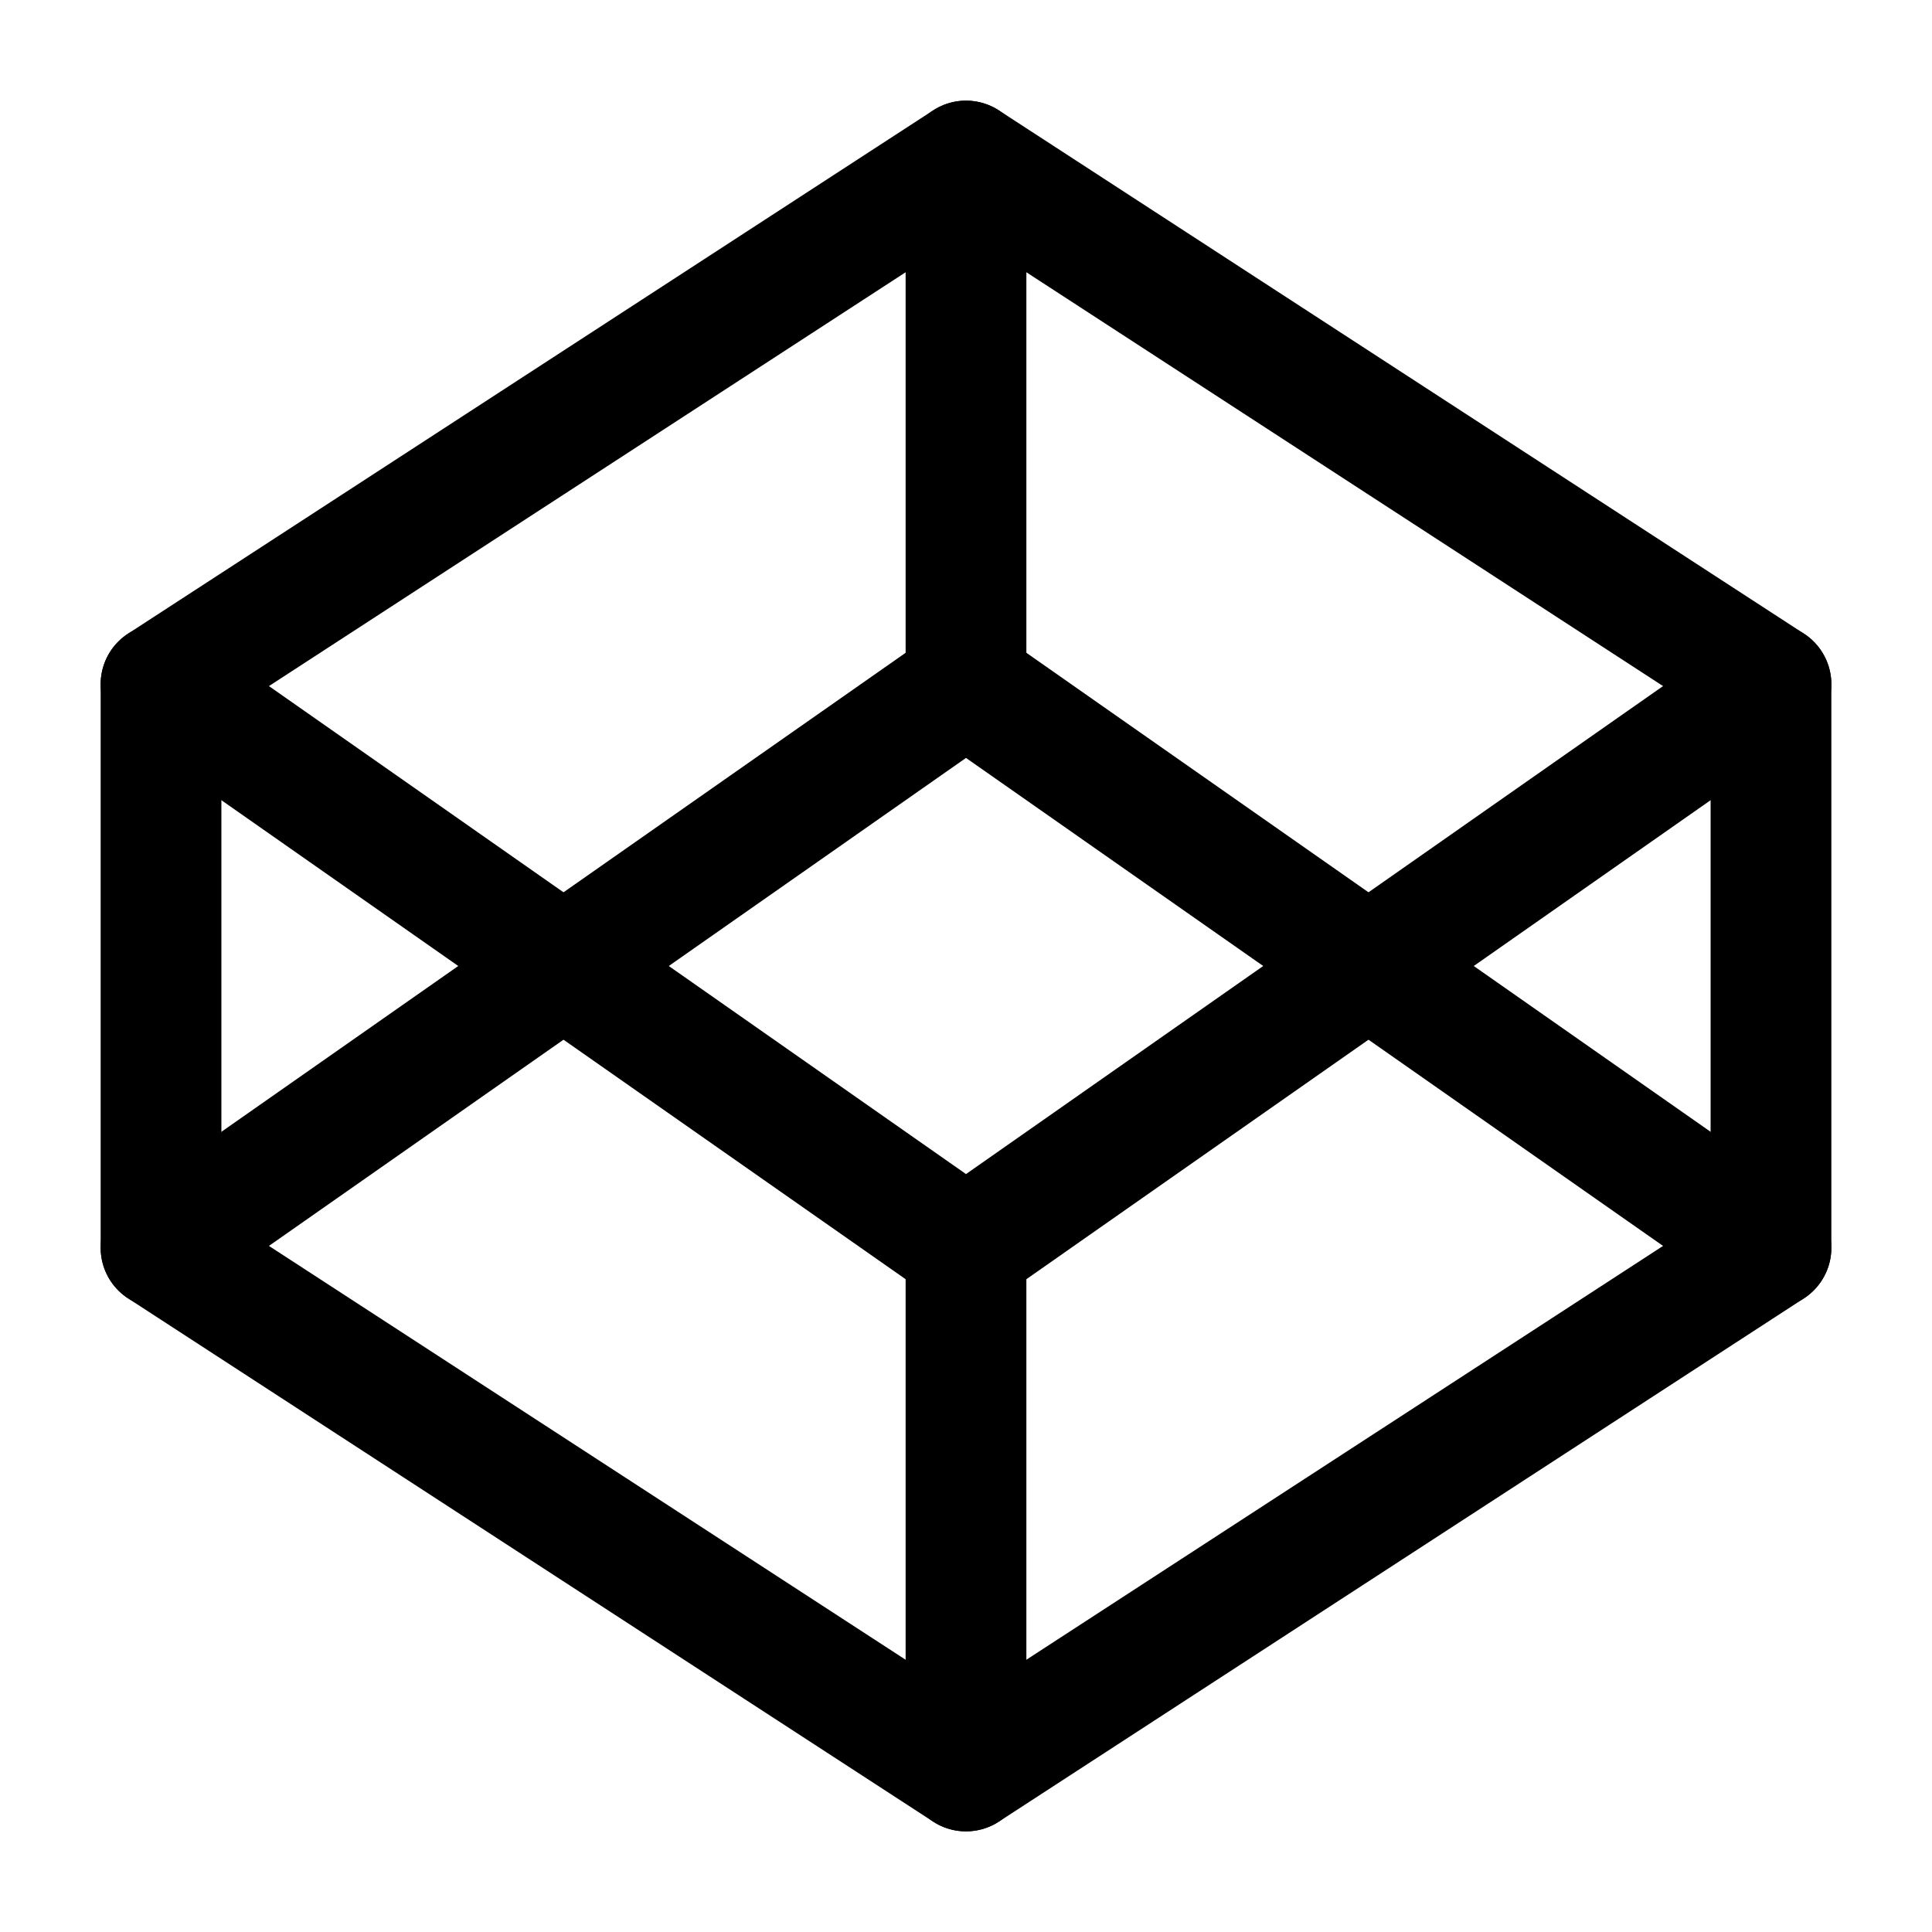
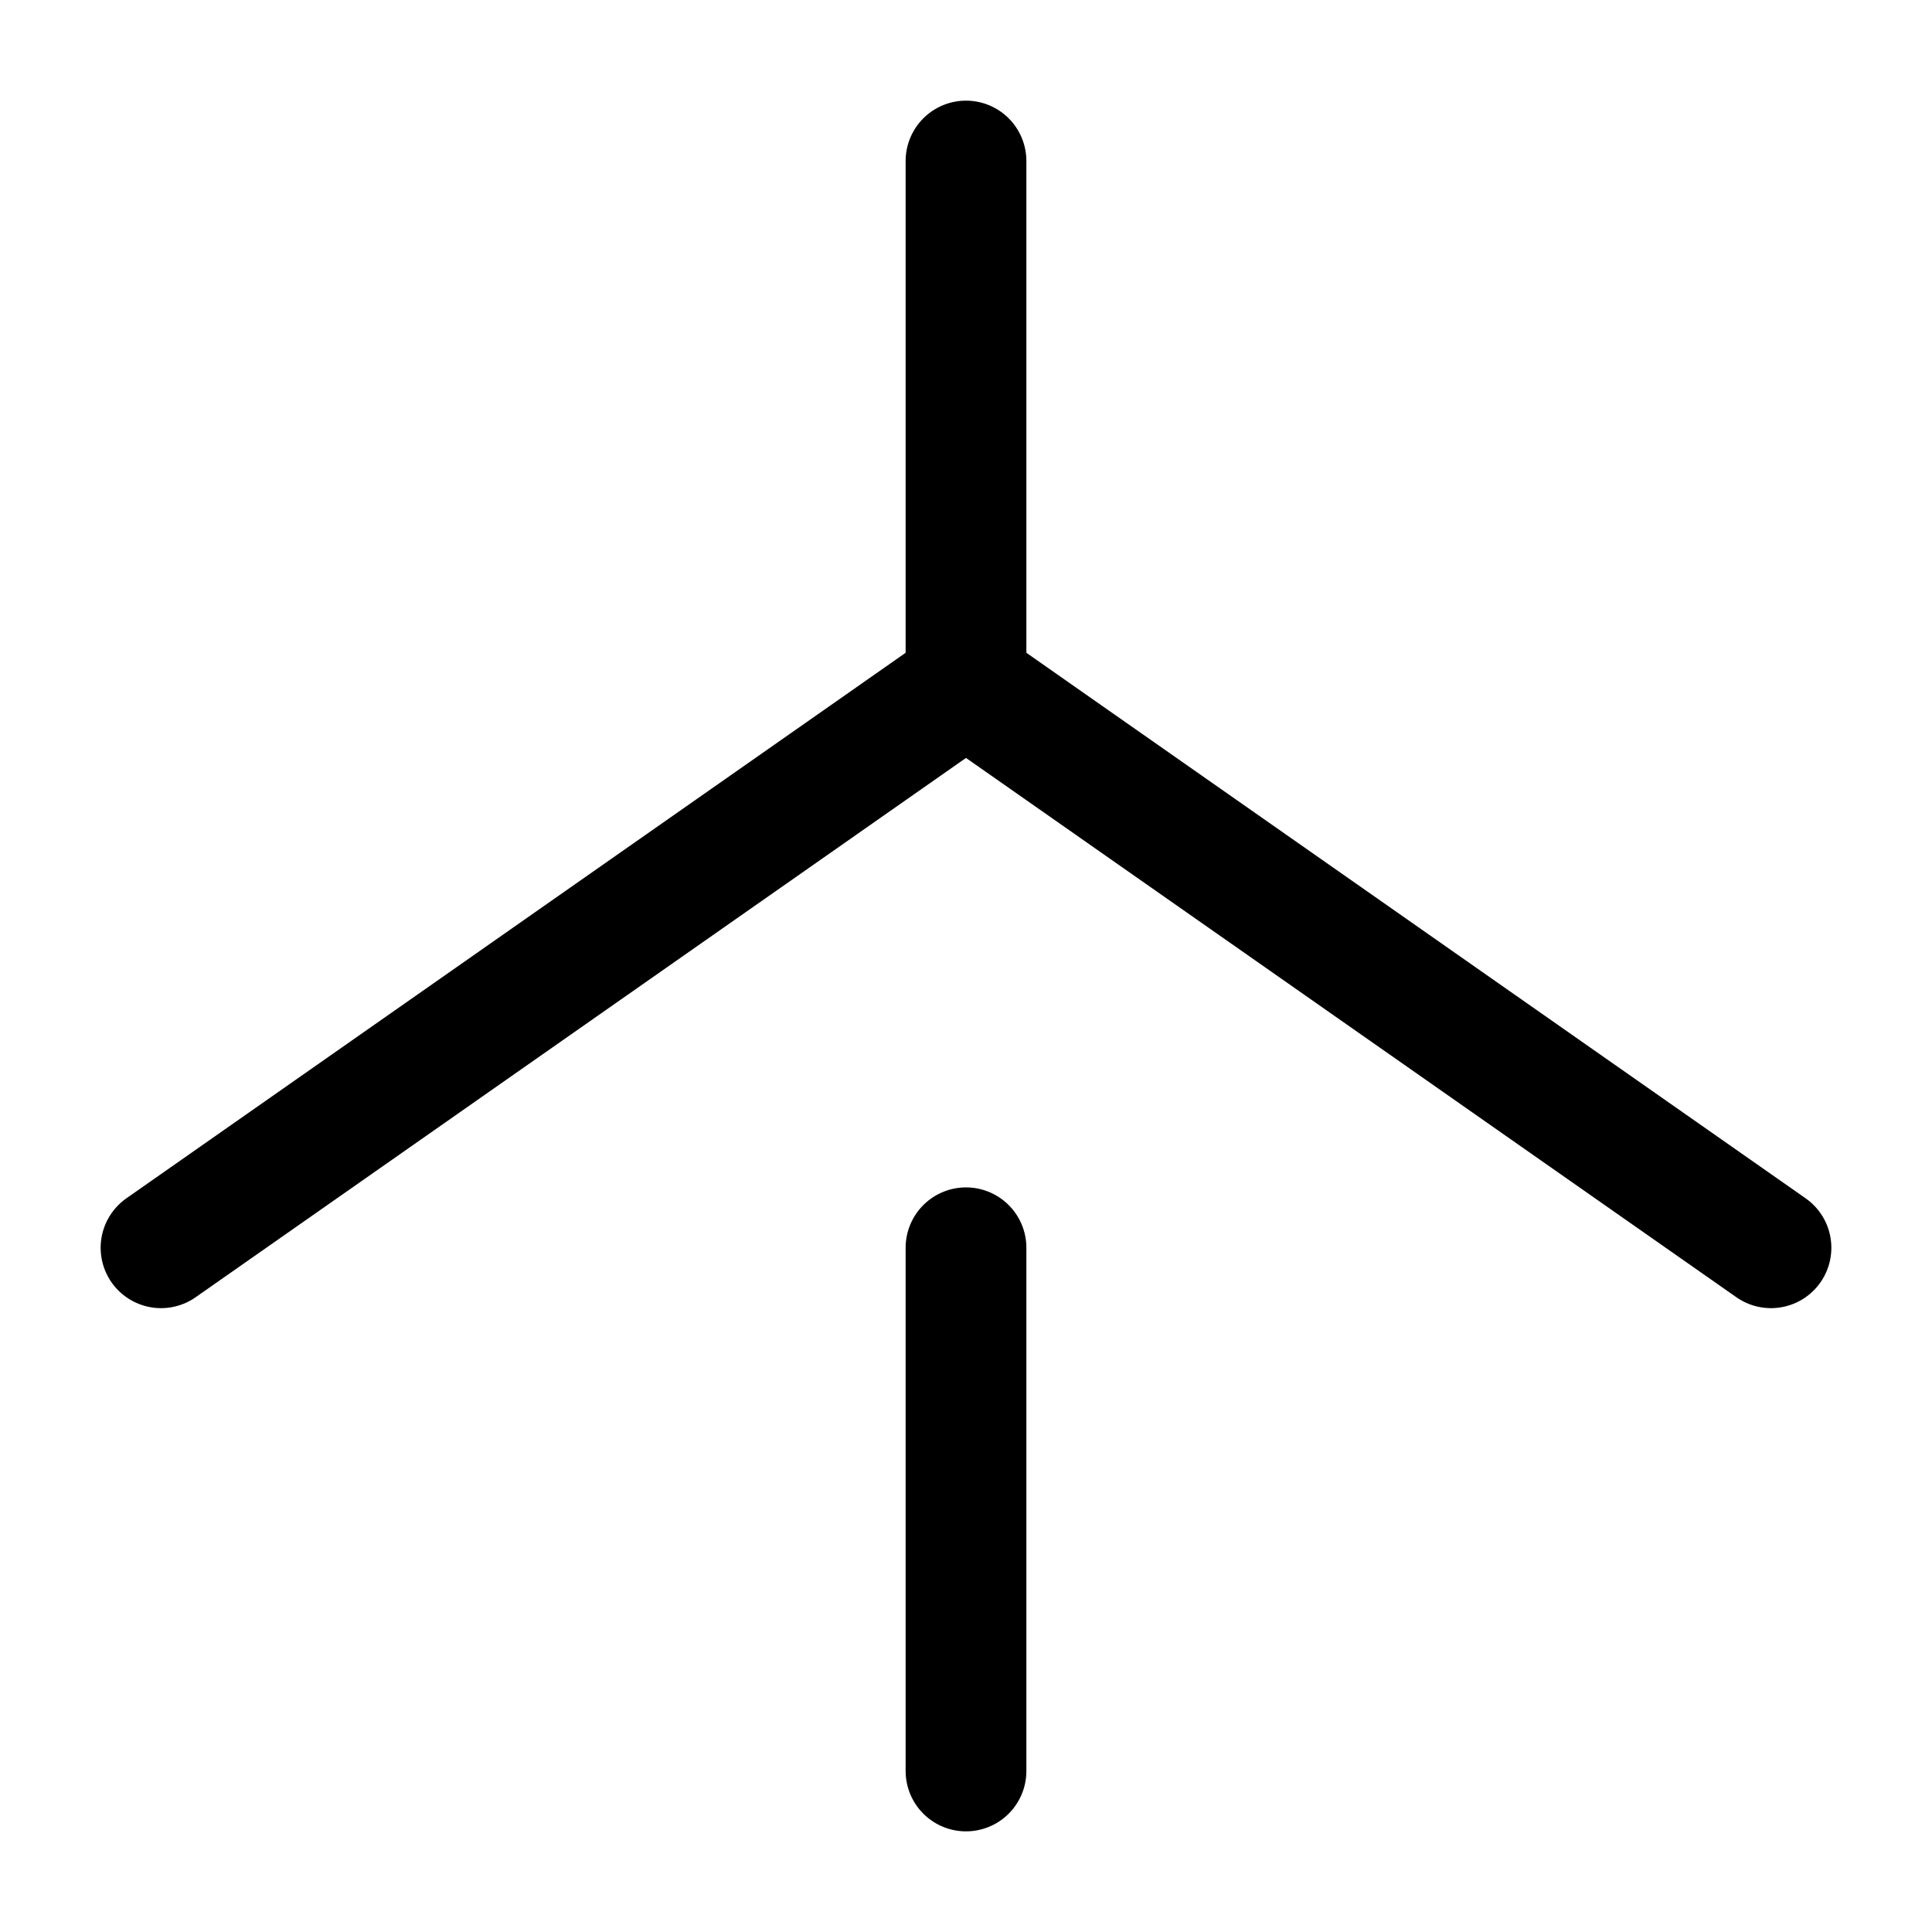
<svg xmlns="http://www.w3.org/2000/svg" width="32" height="32" viewBox="0 0 32 32" fill="none">
-   <path d="M16 2.667L29.333 11.333V20.667L16 29.333L2.667 20.667V11.333L16 2.667Z" stroke="black" stroke-width="2" stroke-linecap="round" stroke-linejoin="round" />
  <path d="M16 29.333V20.667" stroke="black" stroke-width="2" stroke-linecap="round" stroke-linejoin="round" />
-   <path d="M29.333 11.333L16 20.667L2.667 11.333" stroke="black" stroke-width="2" stroke-linecap="round" stroke-linejoin="round" />
  <path d="M2.667 20.667L16 11.333L29.333 20.667" stroke="black" stroke-width="2" stroke-linecap="round" stroke-linejoin="round" />
  <path d="M16 2.667V11.333" stroke="black" stroke-width="2" stroke-linecap="round" stroke-linejoin="round" />
</svg>